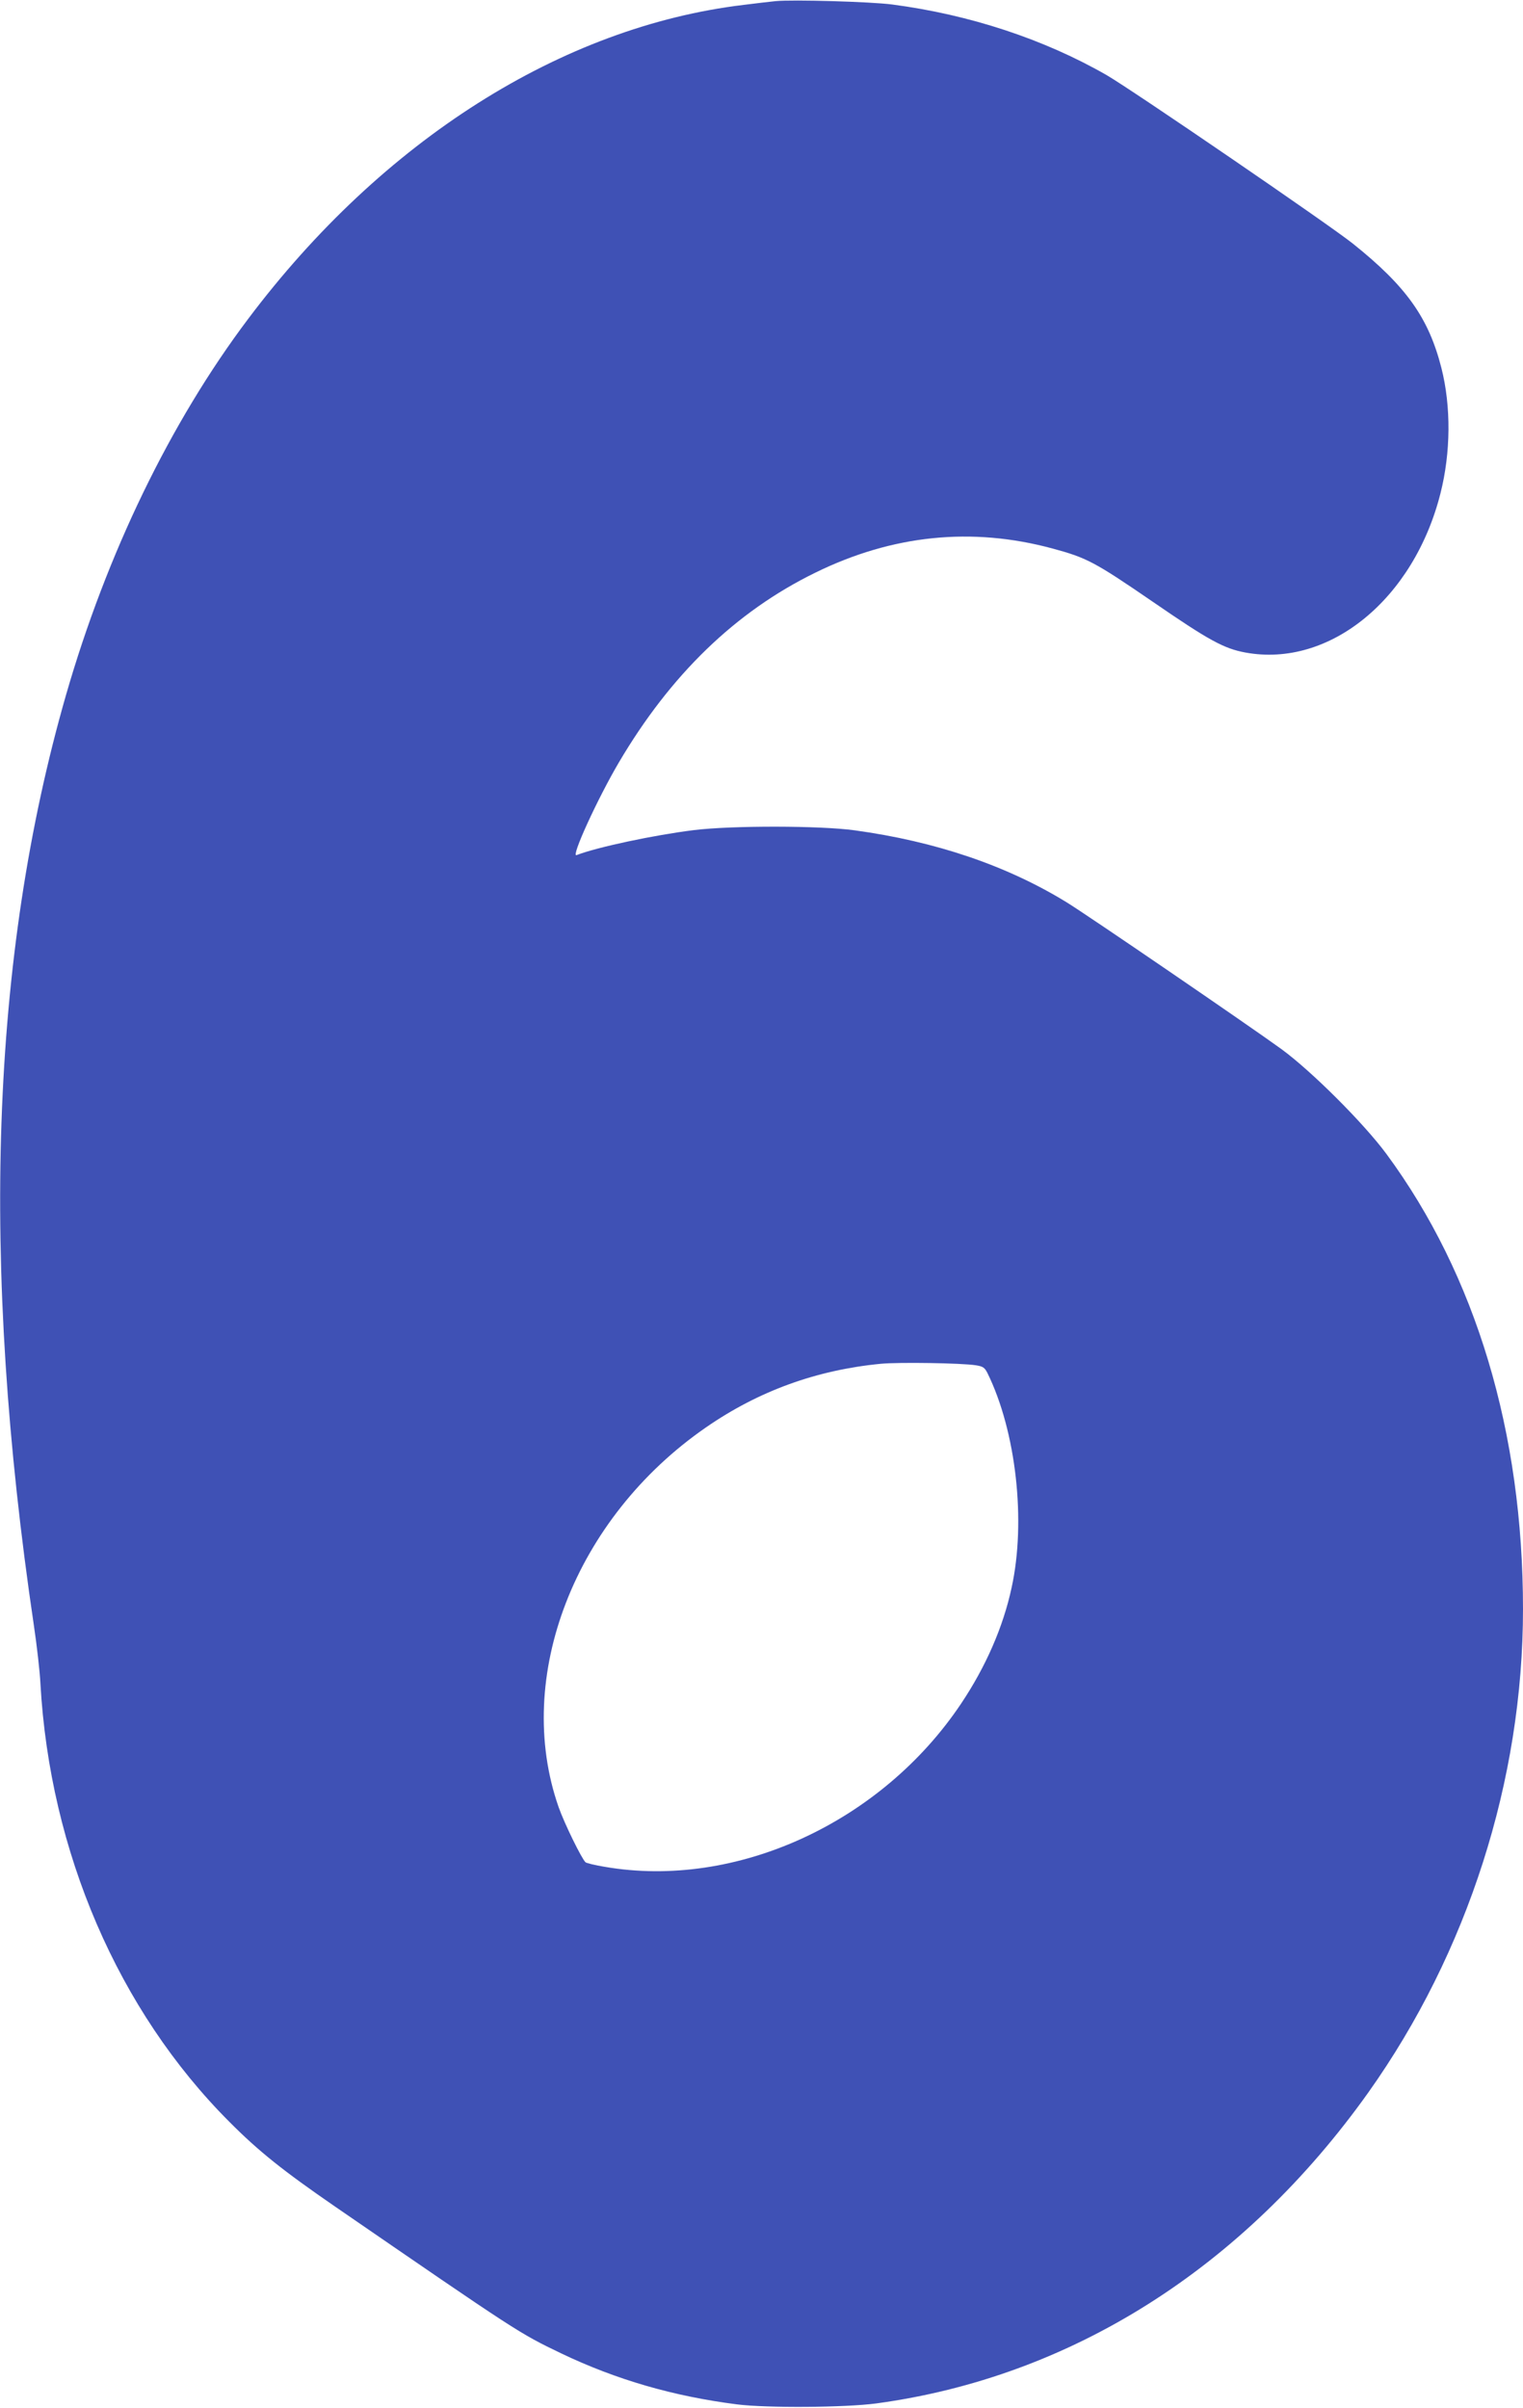
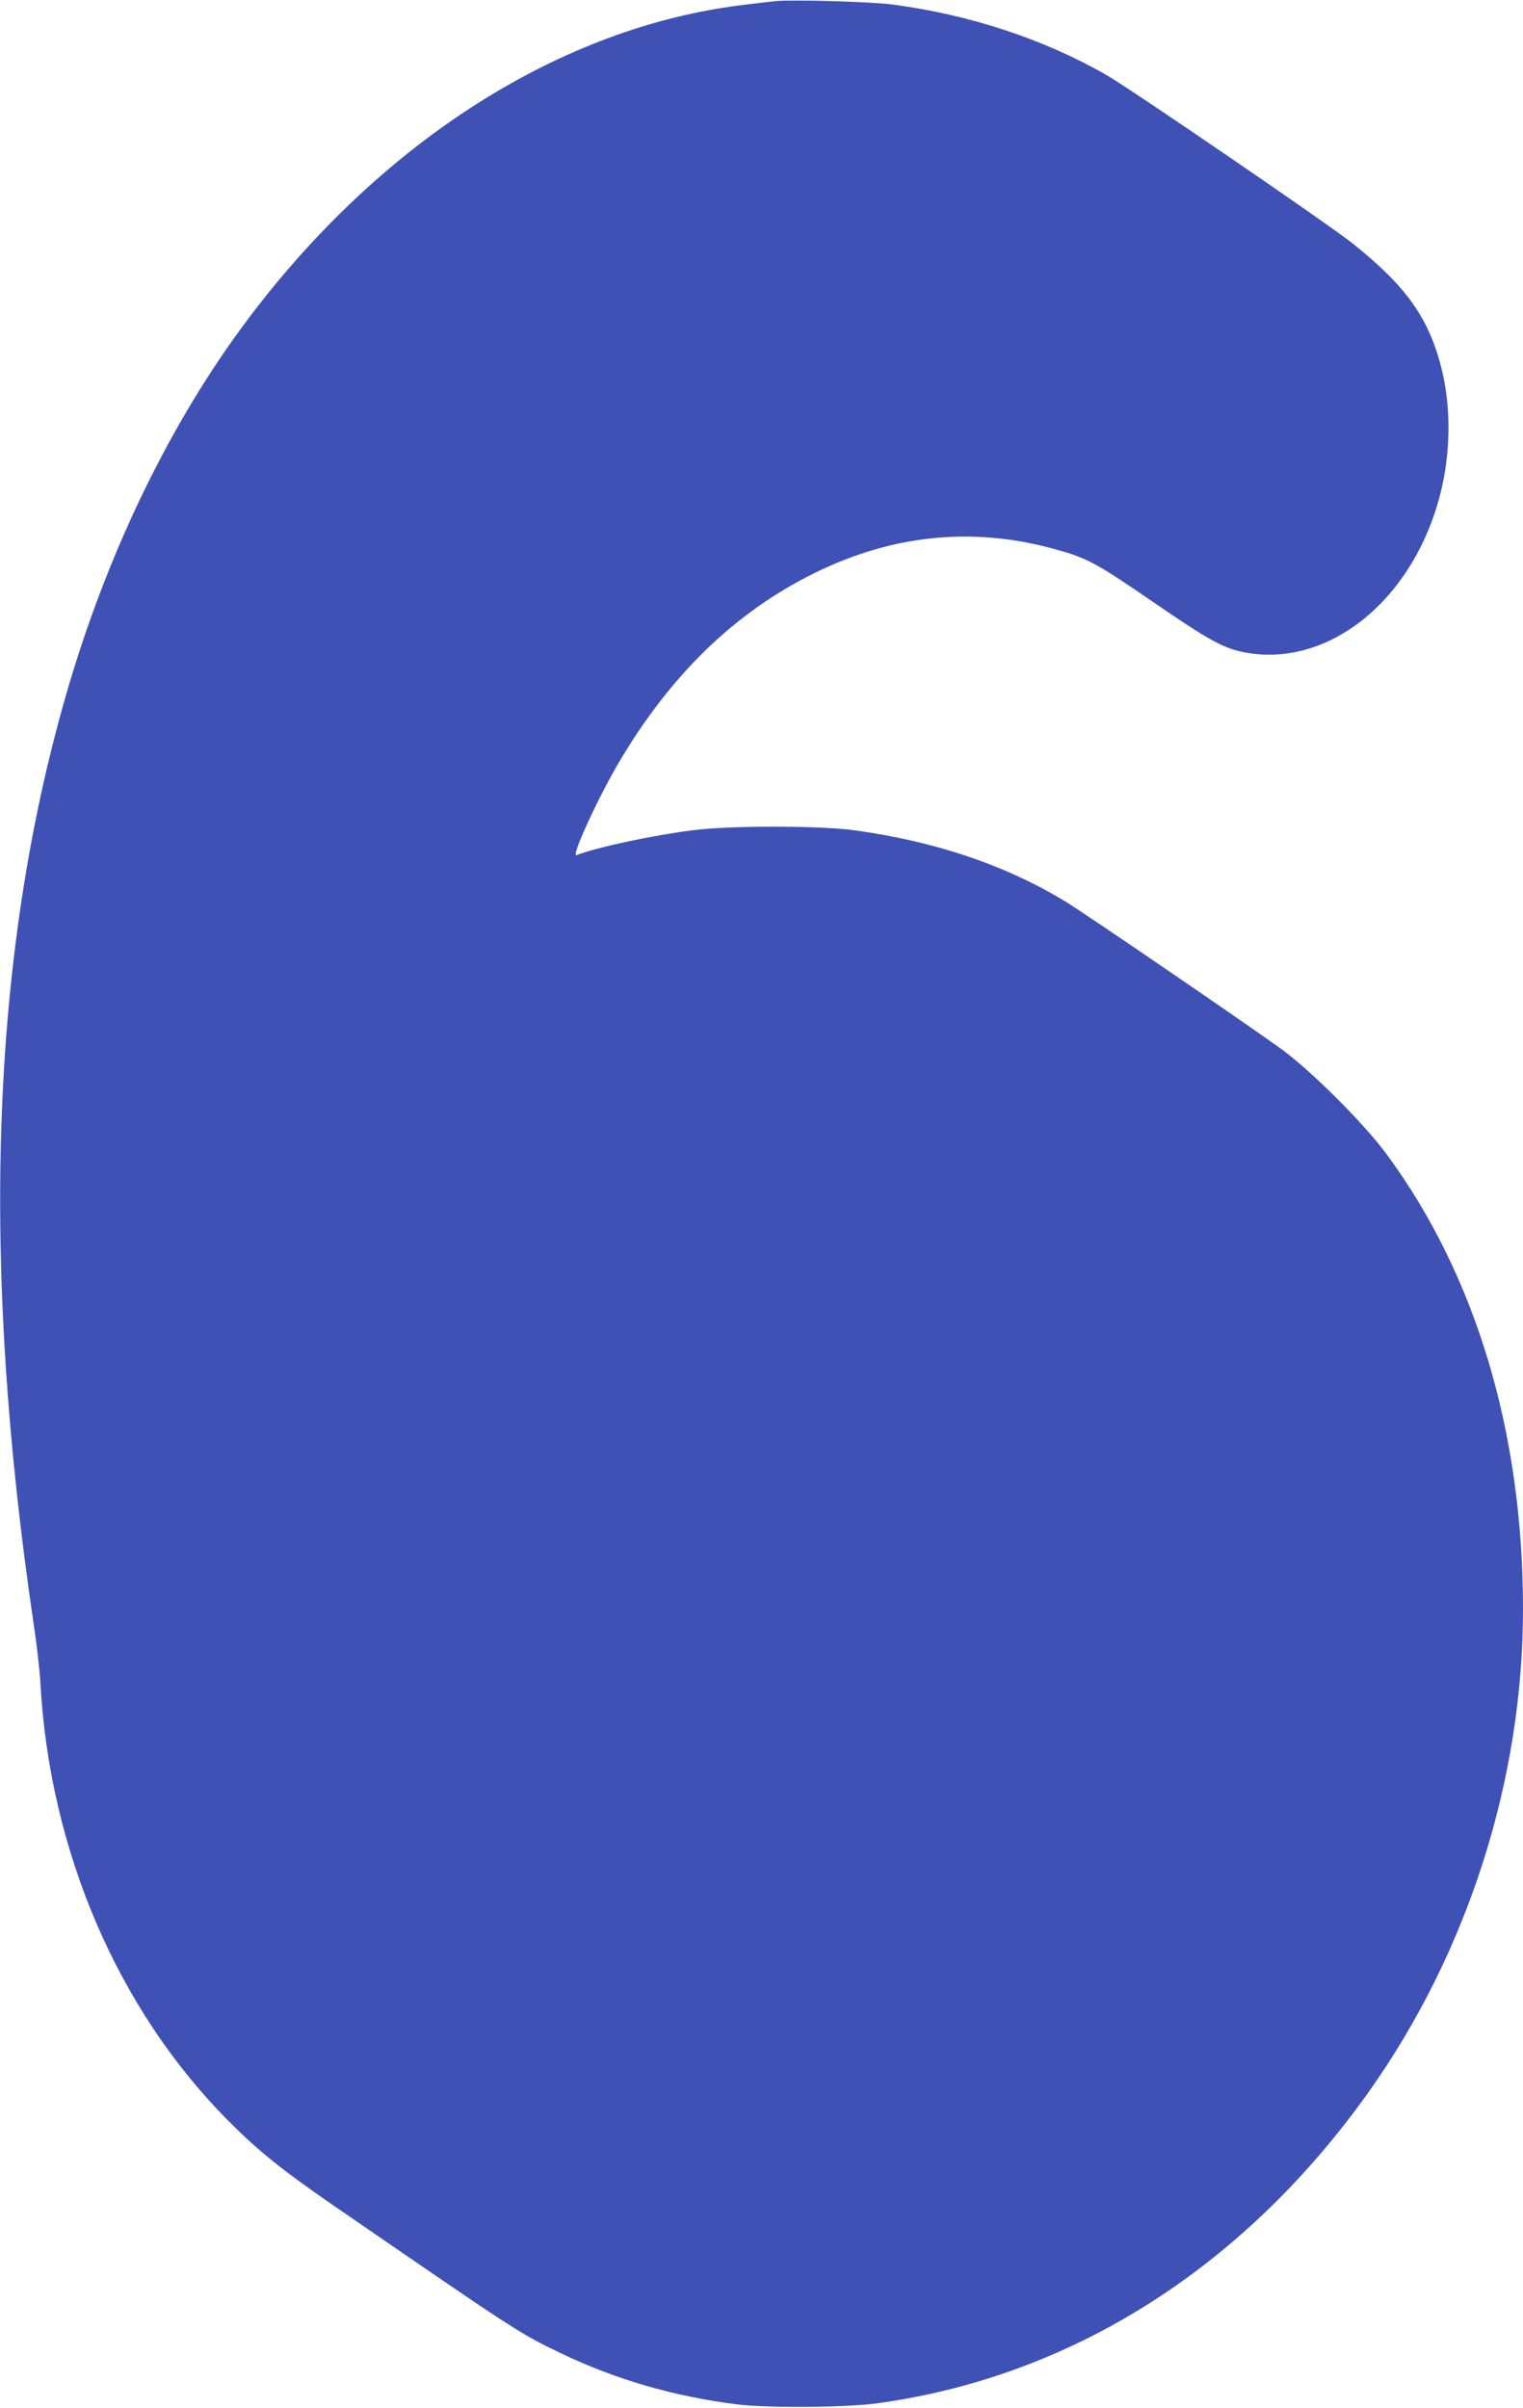
<svg xmlns="http://www.w3.org/2000/svg" version="1.0" width="810pt" height="1280pt" viewBox="0 0 810 1280" preserveAspectRatio="xMidYMid meet">
  <g transform="translate(0,1280) scale(0.1,-0.1)" fill="#3f51b5" stroke="none">
-     <path d="M4125 12794 c-22 -2 -98 -11 -170 -20 -968 -116 -1922 -721 -2635 -1669 -415 -551 -753 -1250 -969 -2000 -401 -1394 -457 -3015 -171 -4945 16 -107 32 -247 35 -310 50 -894 414 -1739 1005 -2330 156 -157 287 -261 560 -449 976 -671 980 -674 1205 -782 293 -140 597 -228 935 -271 160 -20 573 -17 740 5 1036 140 1953 720 2618 1654 528 743 822 1661 822 2569 0 939 -251 1775 -726 2419 -122 165 -399 441 -559 558 -171 124 -1044 721 -1145 782 -319 195 -695 322 -1125 381 -183 25 -650 26 -855 1 -209 -26 -513 -90 -624 -133 -31 -12 112 300 225 492 275 467 621 802 1044 1009 411 202 834 245 1263 129 181 -49 222 -70 530 -281 301 -207 381 -251 496 -272 447 -82 895 284 1037 846 55 217 57 462 5 667 -68 267 -187 434 -471 661 -125 100 -1175 818 -1310 896 -333 191 -728 321 -1139 375 -114 15 -531 27 -621 18z m1065 -7252 c38 -6 47 -12 62 -42 152 -309 206 -787 128 -1141 -45 -209 -137 -419 -268 -615 -425 -635 -1199 -989 -1897 -868 -49 8 -95 19 -101 24 -20 18 -112 205 -143 293 -242 691 86 1537 784 2019 279 193 587 305 930 338 95 9 429 4 505 -8z" />
+     <path d="M4125 12794 c-22 -2 -98 -11 -170 -20 -968 -116 -1922 -721 -2635 -1669 -415 -551 -753 -1250 -969 -2000 -401 -1394 -457 -3015 -171 -4945 16 -107 32 -247 35 -310 50 -894 414 -1739 1005 -2330 156 -157 287 -261 560 -449 976 -671 980 -674 1205 -782 293 -140 597 -228 935 -271 160 -20 573 -17 740 5 1036 140 1953 720 2618 1654 528 743 822 1661 822 2569 0 939 -251 1775 -726 2419 -122 165 -399 441 -559 558 -171 124 -1044 721 -1145 782 -319 195 -695 322 -1125 381 -183 25 -650 26 -855 1 -209 -26 -513 -90 -624 -133 -31 -12 112 300 225 492 275 467 621 802 1044 1009 411 202 834 245 1263 129 181 -49 222 -70 530 -281 301 -207 381 -251 496 -272 447 -82 895 284 1037 846 55 217 57 462 5 667 -68 267 -187 434 -471 661 -125 100 -1175 818 -1310 896 -333 191 -728 321 -1139 375 -114 15 -531 27 -621 18z m1065 -7252 z" />
  </g>
</svg>